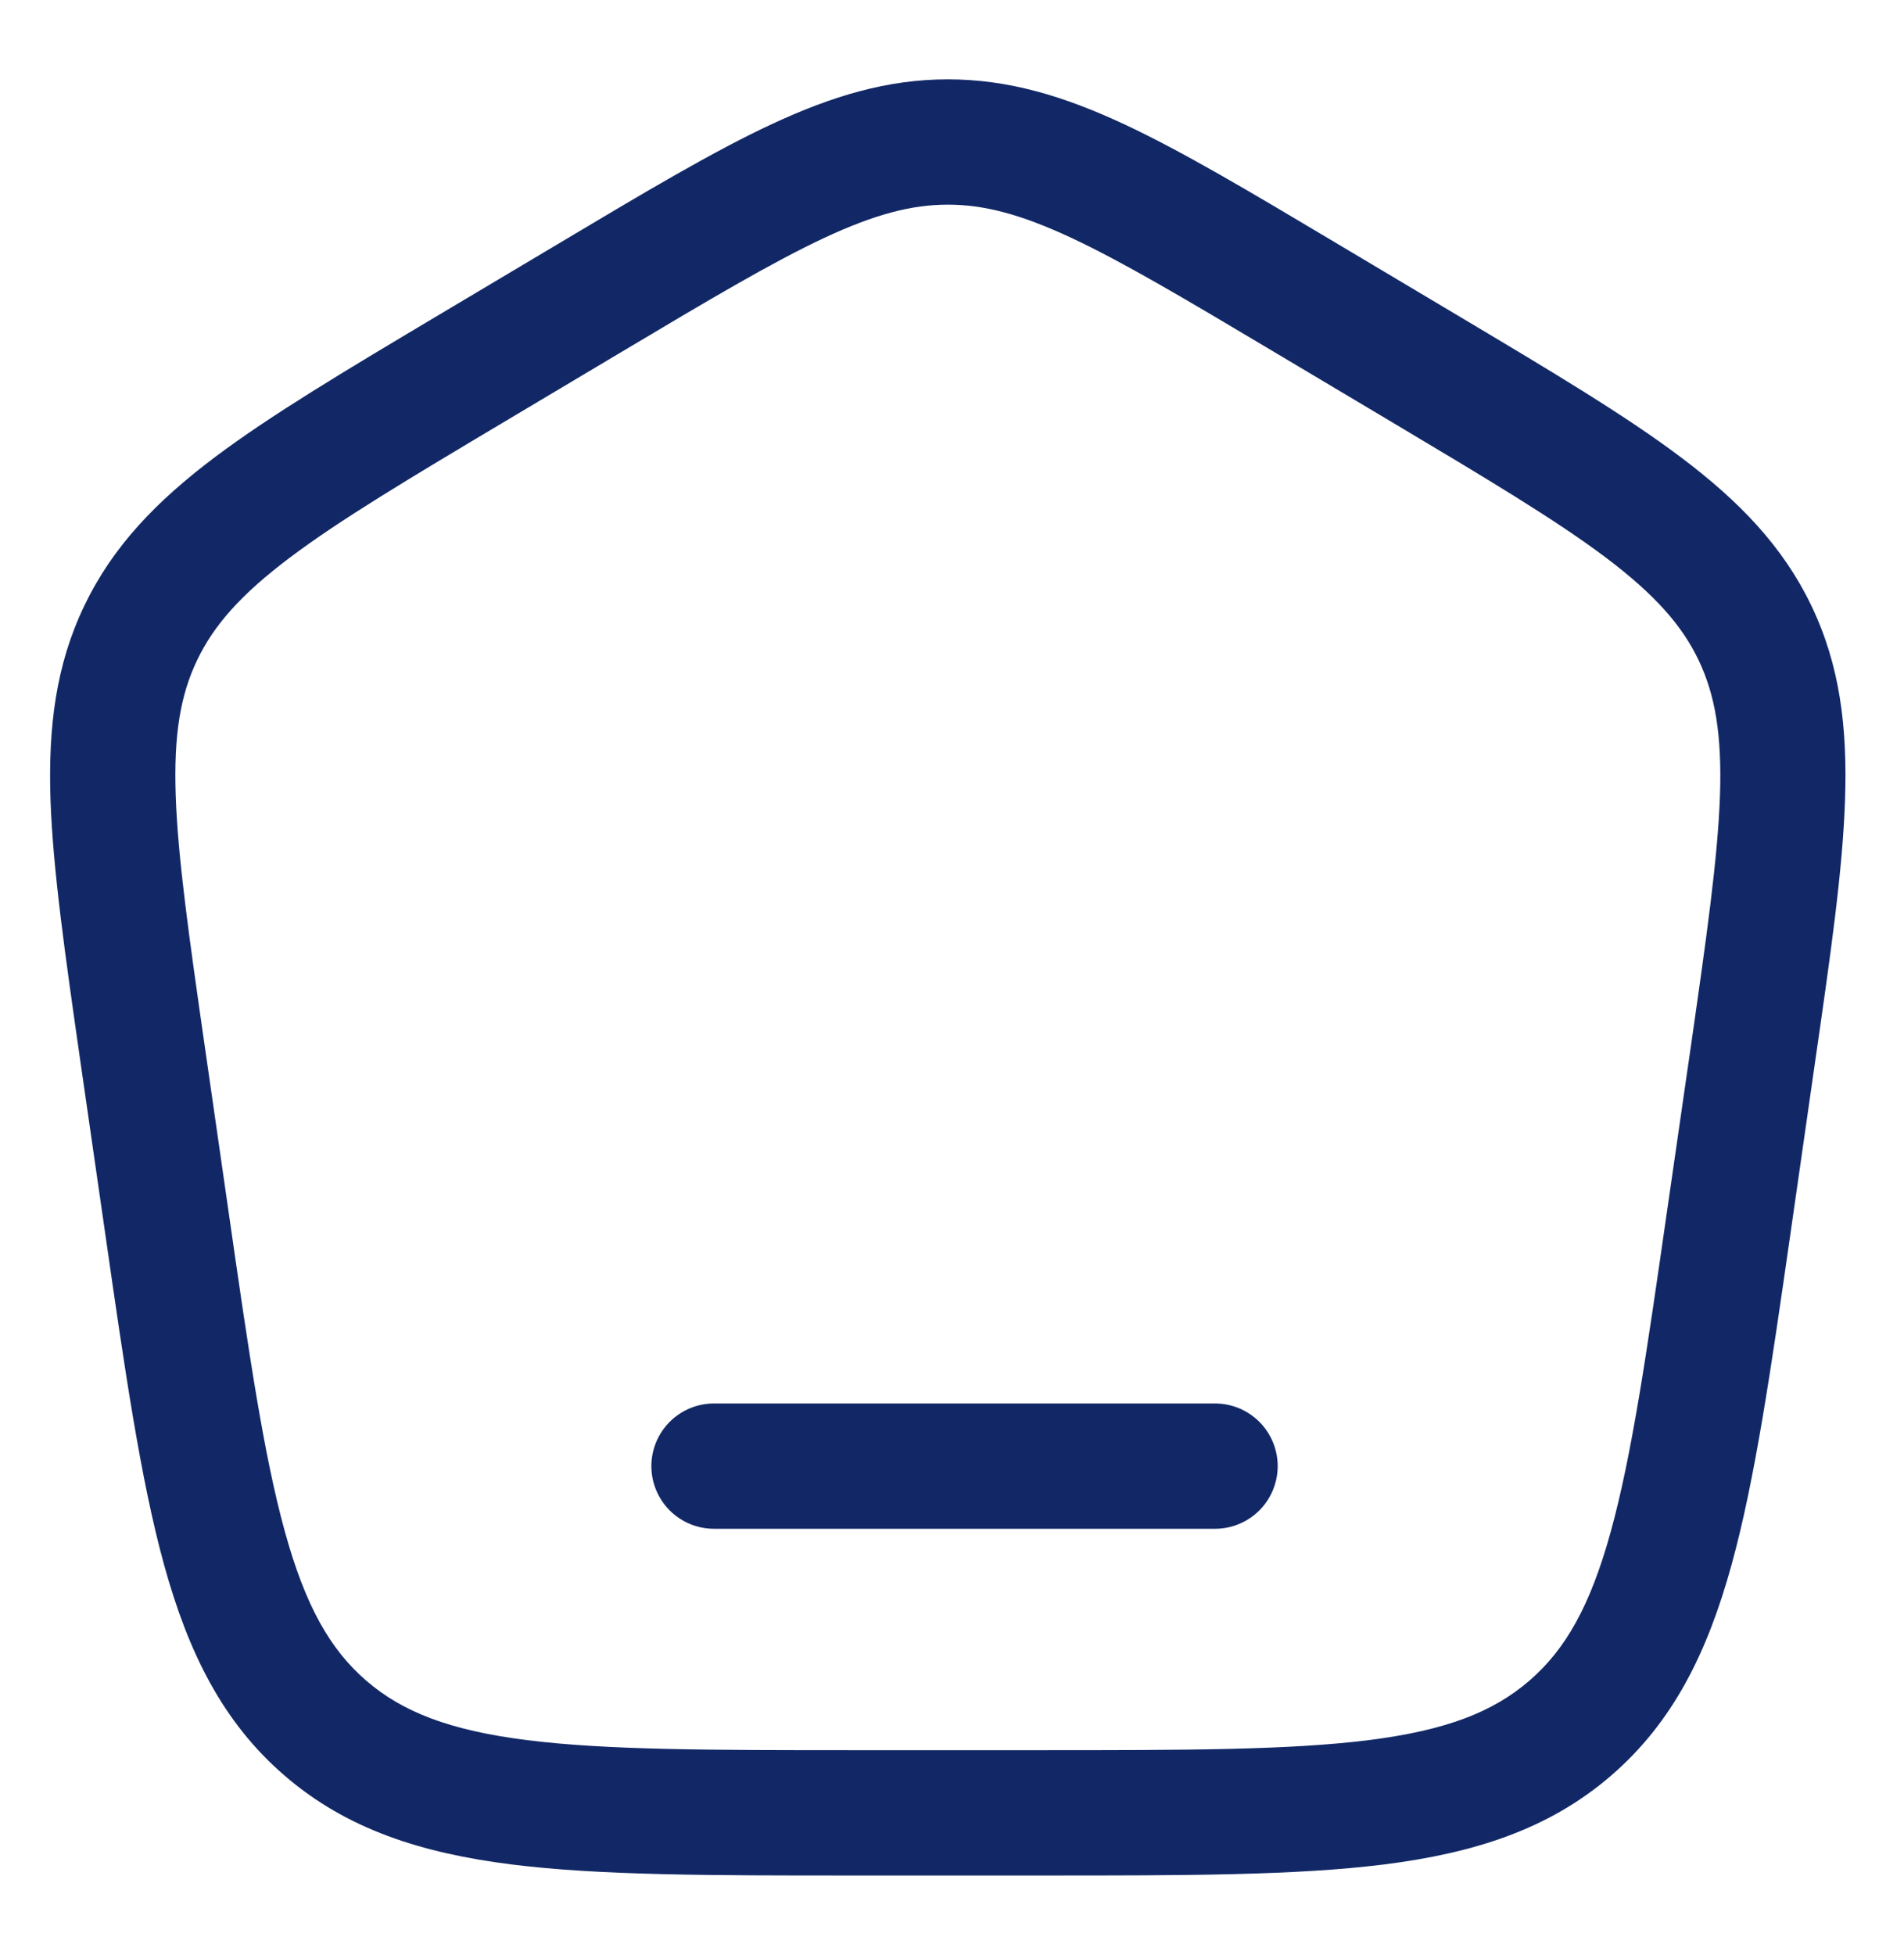
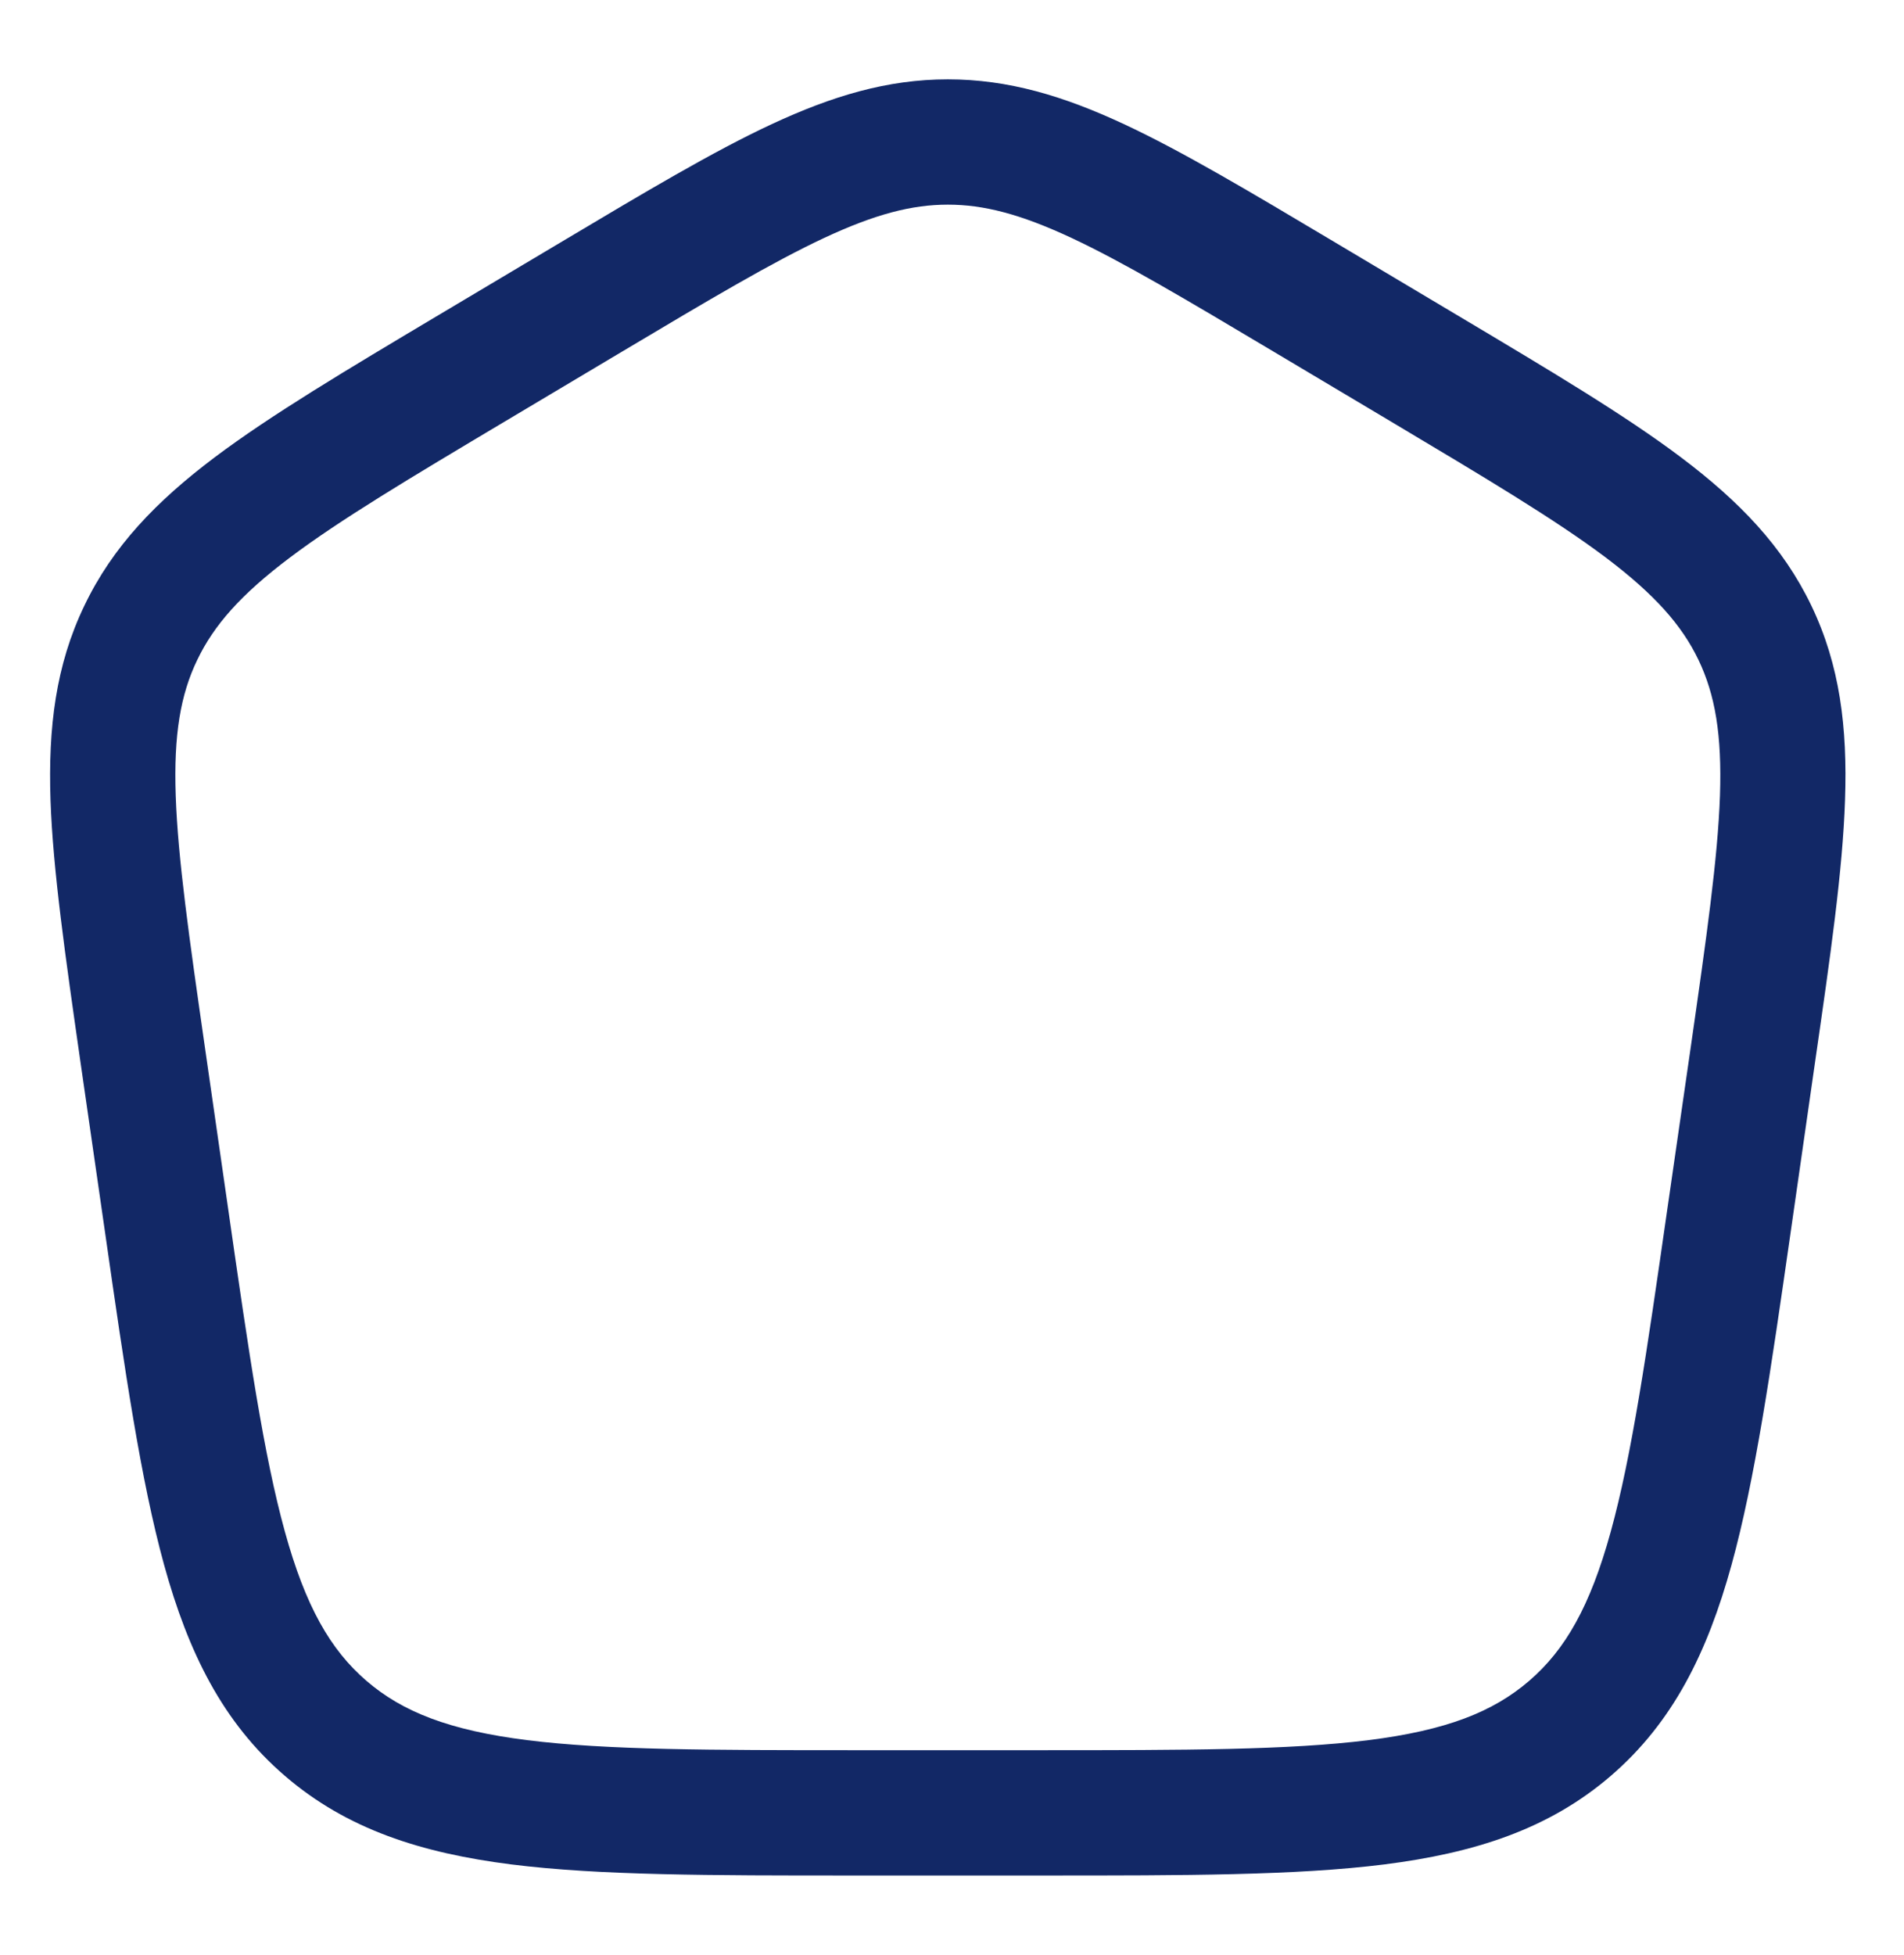
<svg xmlns="http://www.w3.org/2000/svg" width="38" height="39" viewBox="0 0 38 39" fill="none">
-   <path d="M14.25 28C13.918 28 13.601 28.132 13.366 28.366C13.132 28.601 13 28.919 13 29.25C13 29.581 13.132 29.899 13.366 30.134C13.601 30.368 13.918 30.5 14.25 30.5H24.25C24.581 30.5 24.899 30.368 25.134 30.134C25.368 29.899 25.5 29.581 25.5 29.25C25.5 28.919 25.368 28.601 25.134 28.366C24.899 28.132 24.581 28 24.25 28H14.25Z" fill="#122866" />
  <path fill-rule="evenodd" clip-rule="evenodd" d="M18.917 1.583C17.708 1.583 16.605 1.917 15.4 2.478C14.23 3.023 12.88 3.828 11.187 4.837L8.76 6.282C6.895 7.393 5.41 8.278 4.283 9.125C3.122 10 2.25 10.9 1.683 12.085C1.113 13.27 0.96 14.512 1.008 15.96C1.057 17.362 1.302 19.067 1.608 21.203L2.097 24.59C2.492 27.34 2.807 29.522 3.275 31.22C3.758 32.97 4.445 34.362 5.683 35.427C6.92 36.493 8.4 36.968 10.21 37.197C11.97 37.417 14.188 37.417 16.987 37.417H20.847C23.647 37.417 25.863 37.417 27.623 37.197C29.433 36.968 30.913 36.493 32.15 35.428C33.388 34.362 34.075 32.972 34.558 31.22C35.027 29.52 35.342 27.34 35.737 24.59L36.223 21.203C36.532 19.067 36.777 17.362 36.823 15.96C36.873 14.51 36.72 13.27 36.152 12.085C35.583 10.9 34.712 10 33.55 9.125C32.425 8.278 30.938 7.393 29.073 6.282L26.647 4.837C24.953 3.828 23.603 3.023 22.435 2.478C21.228 1.915 20.125 1.583 18.917 1.583ZM12.41 7.018C14.172 5.968 15.415 5.23 16.457 4.743C17.472 4.27 18.202 4.083 18.917 4.083C19.633 4.083 20.362 4.27 21.377 4.743C22.418 5.23 23.66 5.968 25.423 7.018L27.732 8.393C29.673 9.55 31.042 10.367 32.048 11.123C33.027 11.862 33.565 12.472 33.898 13.165C34.23 13.858 34.368 14.655 34.327 15.875C34.283 17.125 34.06 18.693 33.74 20.918L33.273 24.147C32.863 27.003 32.57 29.027 32.148 30.555C31.737 32.048 31.24 32.913 30.52 33.533C29.798 34.155 28.863 34.522 27.312 34.717C25.727 34.915 23.665 34.917 20.762 34.917H17.073C14.168 34.917 12.107 34.915 10.522 34.717C8.972 34.522 8.035 34.155 7.313 33.533C6.593 32.913 6.097 32.048 5.685 30.555C5.263 29.027 4.968 27.003 4.558 24.147L4.093 20.918C3.773 18.693 3.55 17.123 3.507 15.875C3.465 14.655 3.603 13.858 3.937 13.165C4.27 12.472 4.805 11.862 5.787 11.123C6.792 10.367 8.16 9.55 10.102 8.393L12.41 7.018Z" fill="#122866" />
</svg>